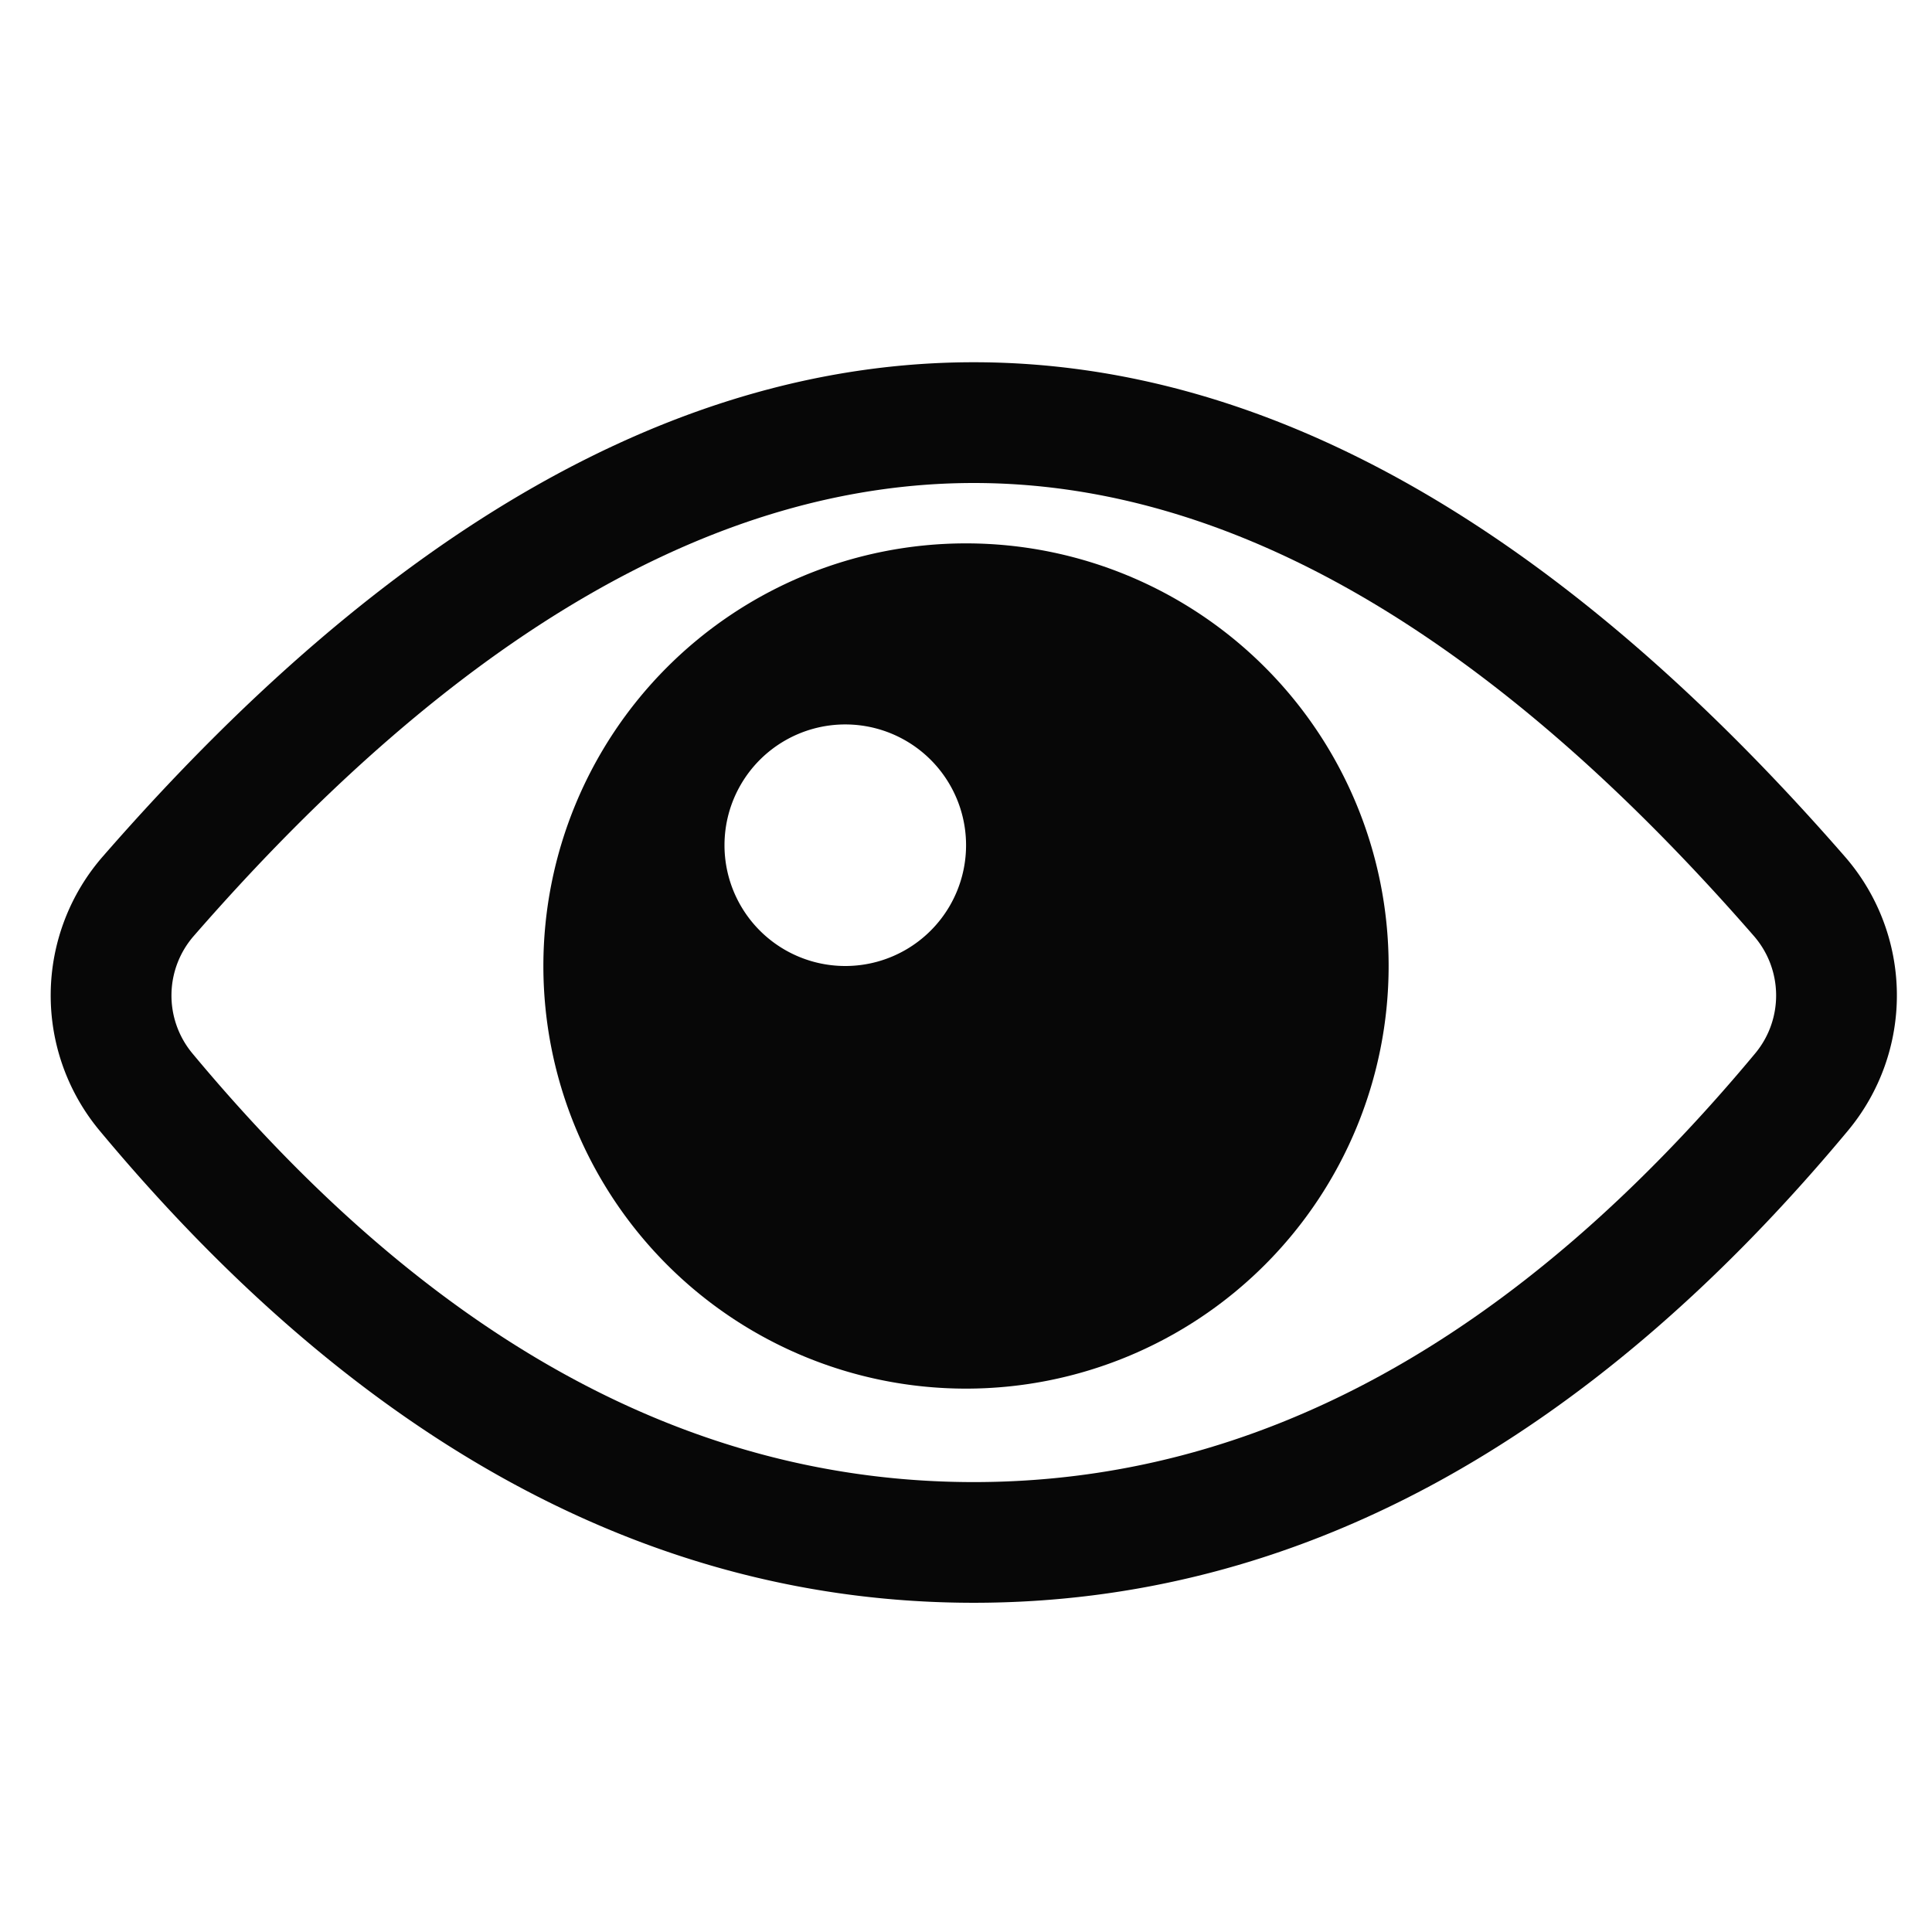
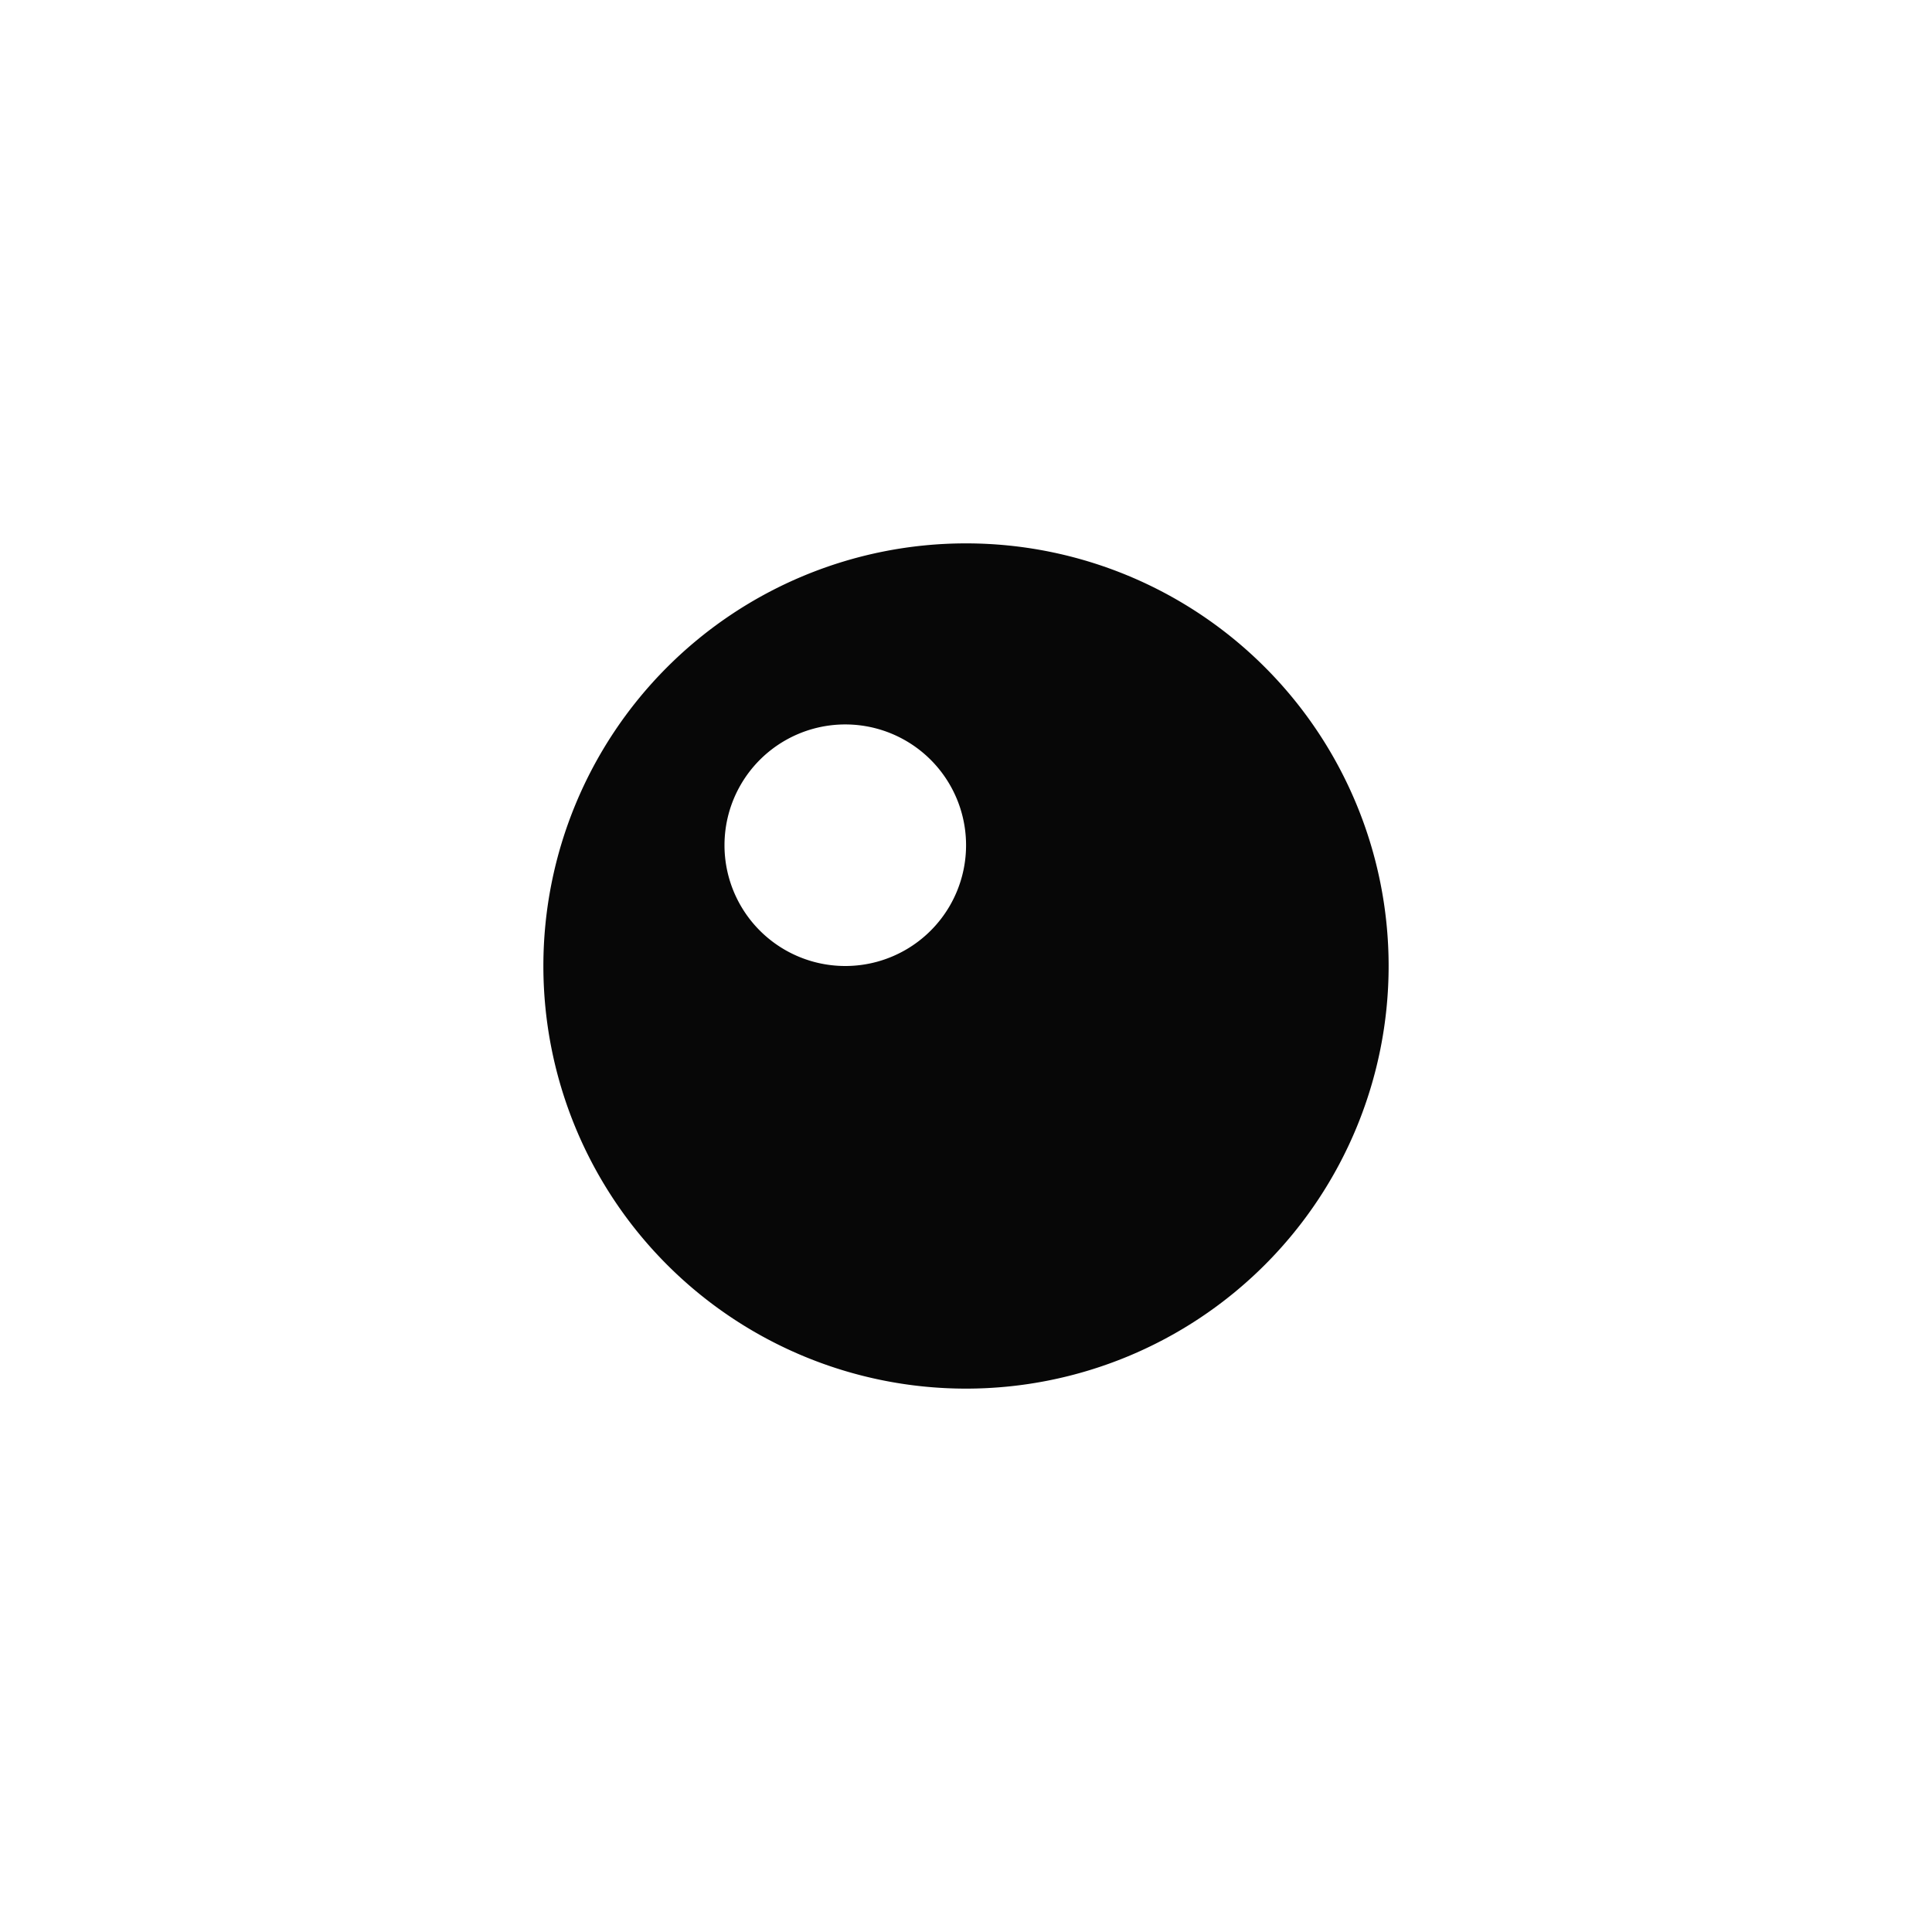
<svg xmlns="http://www.w3.org/2000/svg" t="1763219204958" class="icon" viewBox="0 0 1024 1024" version="1.1" p-id="8009" width="200" height="200">
-   <path d="M977.824 454.016C826.432 280.288 672.512 192 516.128 192c-156.384 0-310.304 88.288-461.696 262.016a112 112 0 0 0-1.632 145.248c138.24 165.984 293.088 250.24 463.328 250.24s325.088-84.256 463.328-250.24a112 112 0 0 0-1.632-145.248z m-47.552 104.32c-126.848 152.32-264.48 227.2-414.144 227.2s-287.296-74.88-414.144-227.2a48 48 0 0 1 0.704-62.24C243.008 335.072 380.8 256 516.128 256s273.152 79.072 413.44 240.064c15.488 17.792 15.776 44.16 0.704 62.272z" p-id="8010" fill="#070707" />
  <path d="M512 288a224 224 0 1 0 0 448 224 224 0 0 0 0-448z m-64 224a64 64 0 1 1 0.032-128.032A64 64 0 0 1 448 512z" p-id="8011" fill="#070707" />
</svg>